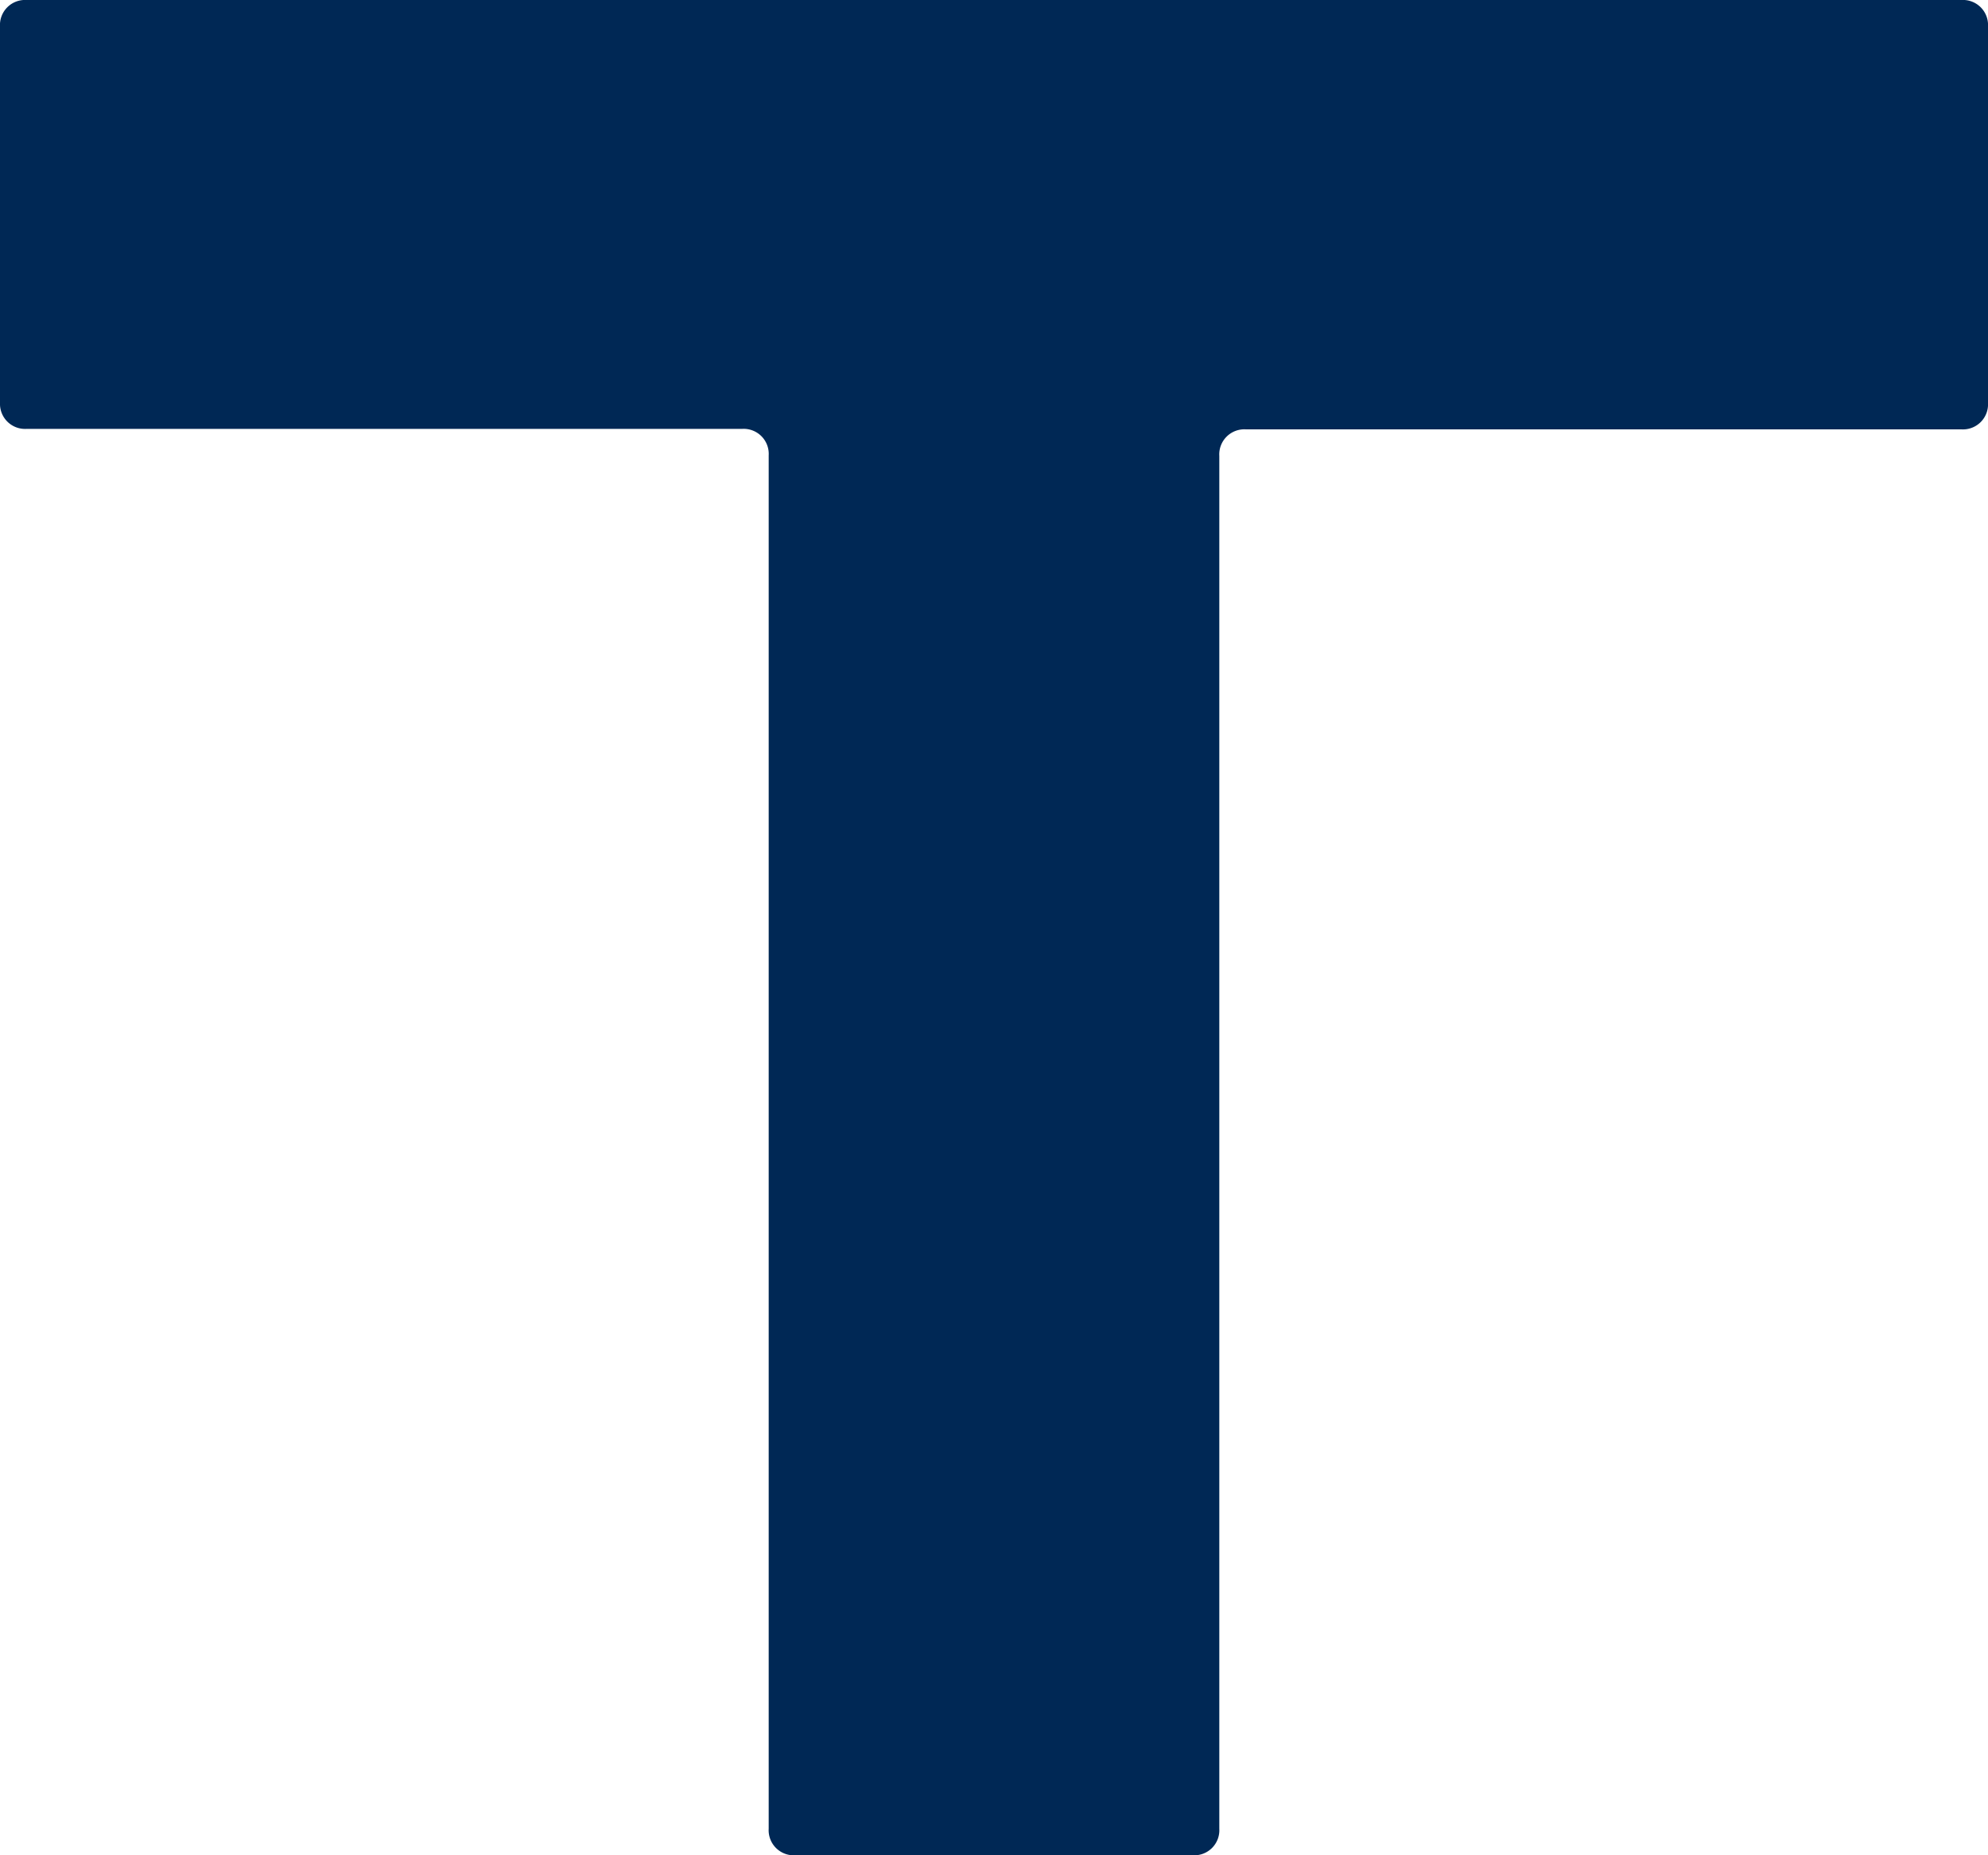
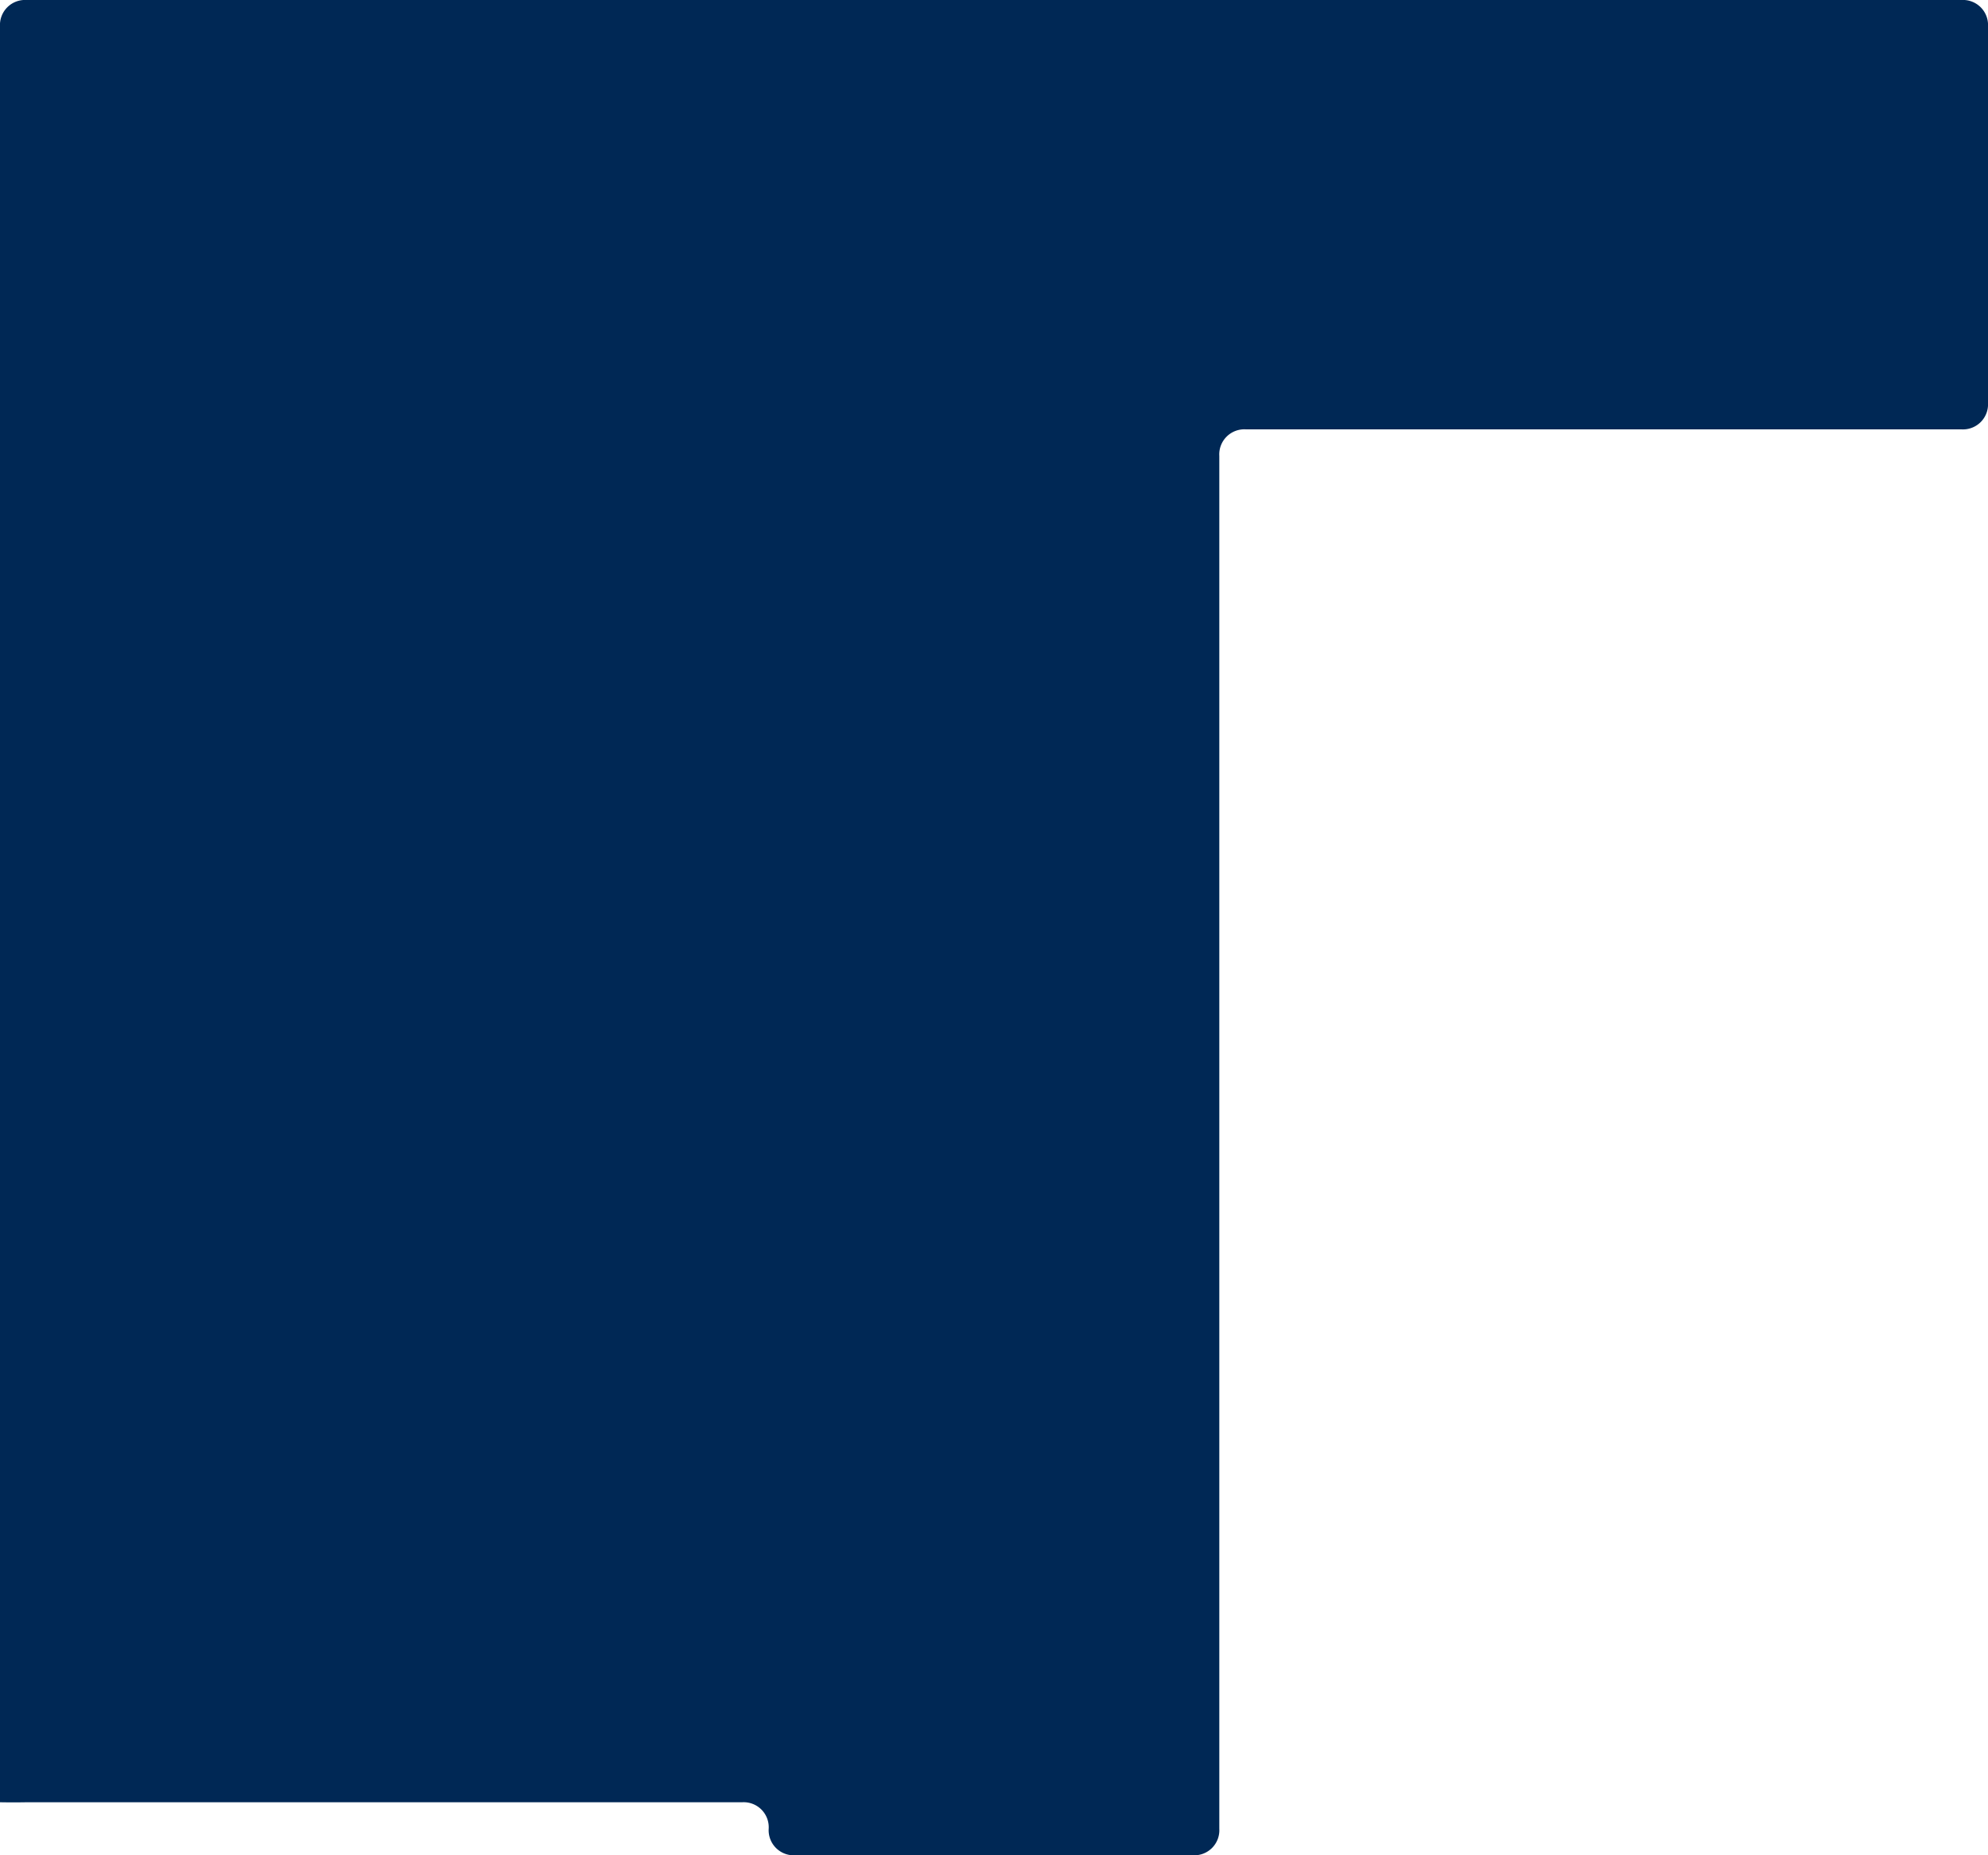
<svg xmlns="http://www.w3.org/2000/svg" viewBox="0 0 165 154">
  <defs>
    <style>.cls-1{fill:#002855;}</style>
  </defs>
  <g id="Слой_2" data-name="Слой 2">
    <g id="Слой_1-2" data-name="Слой 1">
-       <path class="cls-1" d="M101.2,151.8A2.08,2.08,0,0,1,99,154H66a2.08,2.08,0,0,1-2.2-2.2v-114a2.08,2.08,0,0,0-2.2-2.2H2.2A2.08,2.08,0,0,1,0,33.44V2.2A2.08,2.08,0,0,1,2.2,0H162.8A2.08,2.08,0,0,1,165,2.2V33.44a2.08,2.08,0,0,1-2.2,2.2H103.4a2.08,2.08,0,0,0-2.2,2.2Z" />
+       <path class="cls-1" d="M101.2,151.8A2.08,2.08,0,0,1,99,154H66a2.08,2.08,0,0,1-2.2-2.2a2.08,2.08,0,0,0-2.2-2.2H2.2A2.08,2.08,0,0,1,0,33.44V2.2A2.08,2.08,0,0,1,2.2,0H162.8A2.08,2.08,0,0,1,165,2.2V33.44a2.08,2.08,0,0,1-2.2,2.2H103.4a2.08,2.08,0,0,0-2.2,2.2Z" />
    </g>
  </g>
</svg>